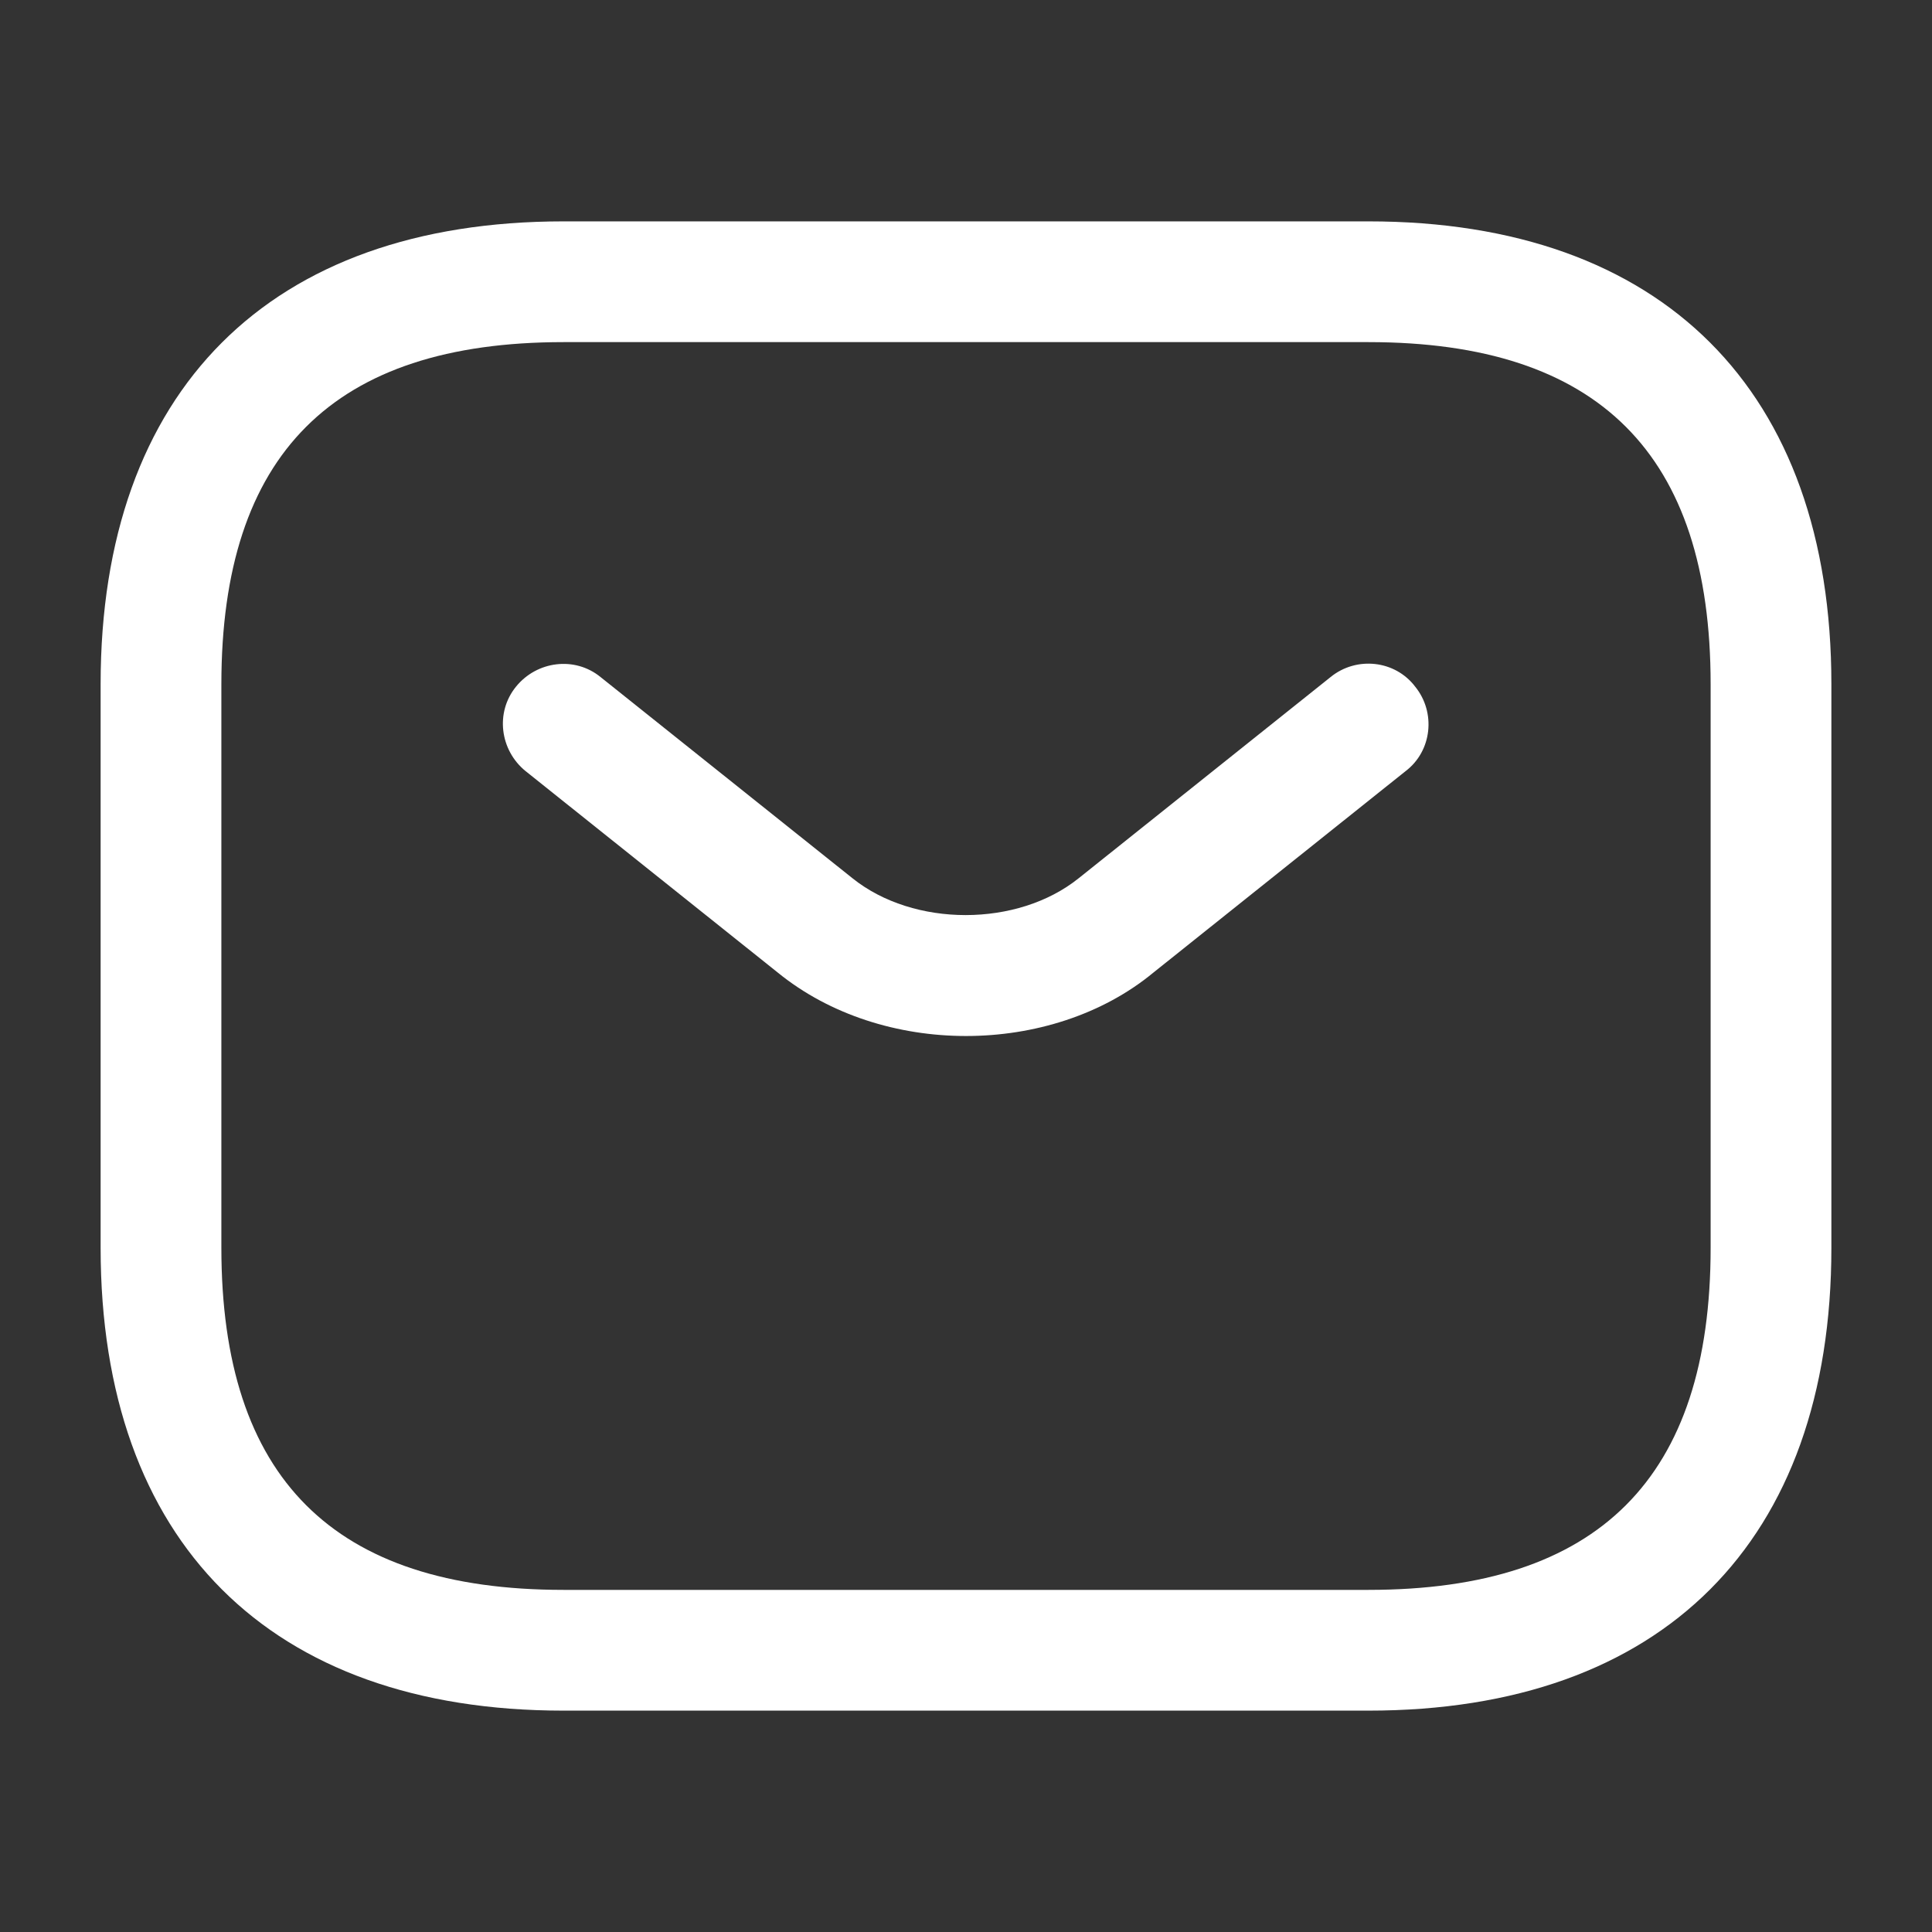
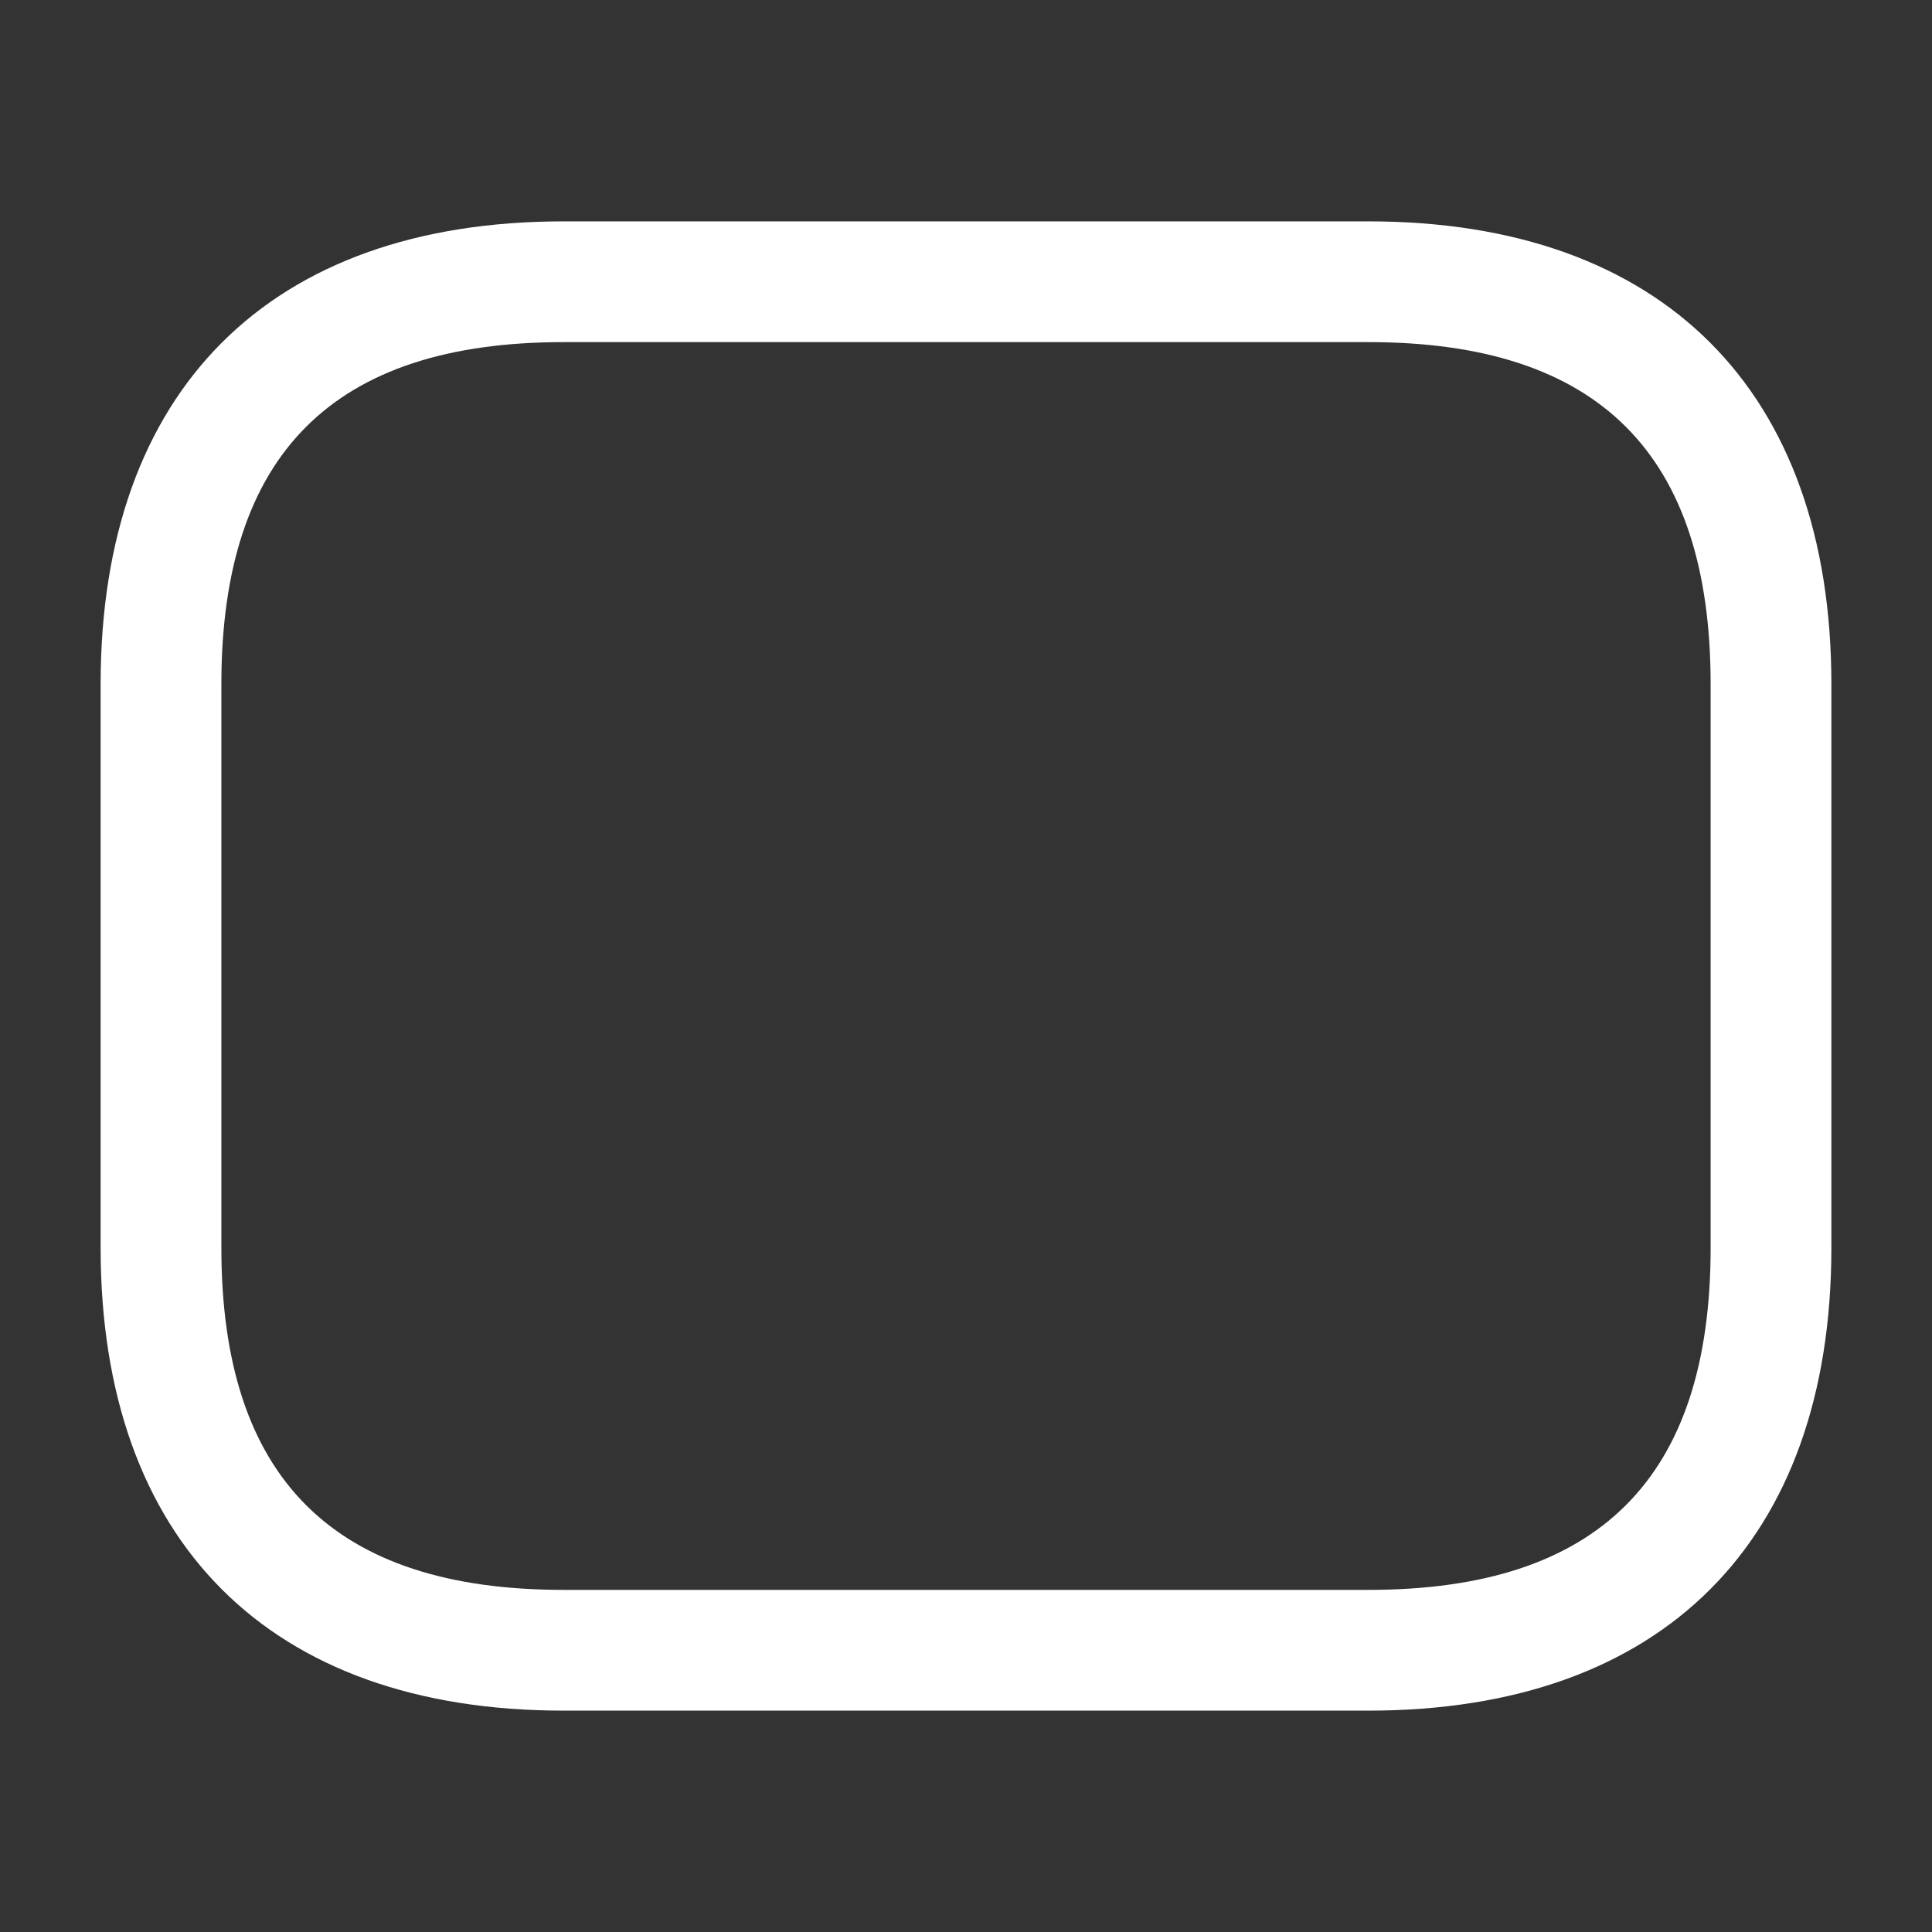
<svg xmlns="http://www.w3.org/2000/svg" width="38" height="38" viewBox="0 0 38 38" fill="none">
  <rect x="0" y="0" width="38" height="38" fill="#333333" stroke="none" />
-   <path d="M26.917 33.646H11.083C5.304 33.646 1.979 30.321 1.979 24.542V13.458C1.979 7.679 5.304 4.354 11.083 4.354H26.917C32.696 4.354 36.021 7.679 36.021 13.458V24.542C36.021 30.321 32.696 33.646 26.917 33.646ZM11.083 6.729C6.555 6.729 4.354 8.93 4.354 13.458V24.542C4.354 29.07 6.555 31.271 11.083 31.271H26.917C31.445 31.271 33.646 29.07 33.646 24.542V13.458C33.646 8.93 31.445 6.729 26.917 6.729H11.083Z" fill="white" />
-   <path d="M19 20.377C17.67 20.377 16.324 19.966 15.295 19.127L10.339 15.168C9.832 14.757 9.737 14.012 10.149 13.506C10.56 12.999 11.305 12.904 11.811 13.316L16.767 17.274C17.971 18.24 20.013 18.24 21.216 17.274L26.172 13.316C26.679 12.904 27.439 12.983 27.835 13.506C28.246 14.012 28.167 14.773 27.645 15.168L22.689 19.127C21.675 19.966 20.33 20.377 19 20.377Z" fill="white" />
+   <path d="M26.917 33.646H11.083C5.304 33.646 1.979 30.321 1.979 24.542V13.458C1.979 7.679 5.304 4.354 11.083 4.354H26.917C32.696 4.354 36.021 7.679 36.021 13.458V24.542C36.021 30.321 32.696 33.646 26.917 33.646ZM11.083 6.729C6.555 6.729 4.354 8.93 4.354 13.458V24.542C4.354 29.07 6.555 31.271 11.083 31.271H26.917C31.445 31.271 33.646 29.07 33.646 24.542V13.458C33.646 8.93 31.445 6.729 26.917 6.729Z" fill="white" />
</svg>